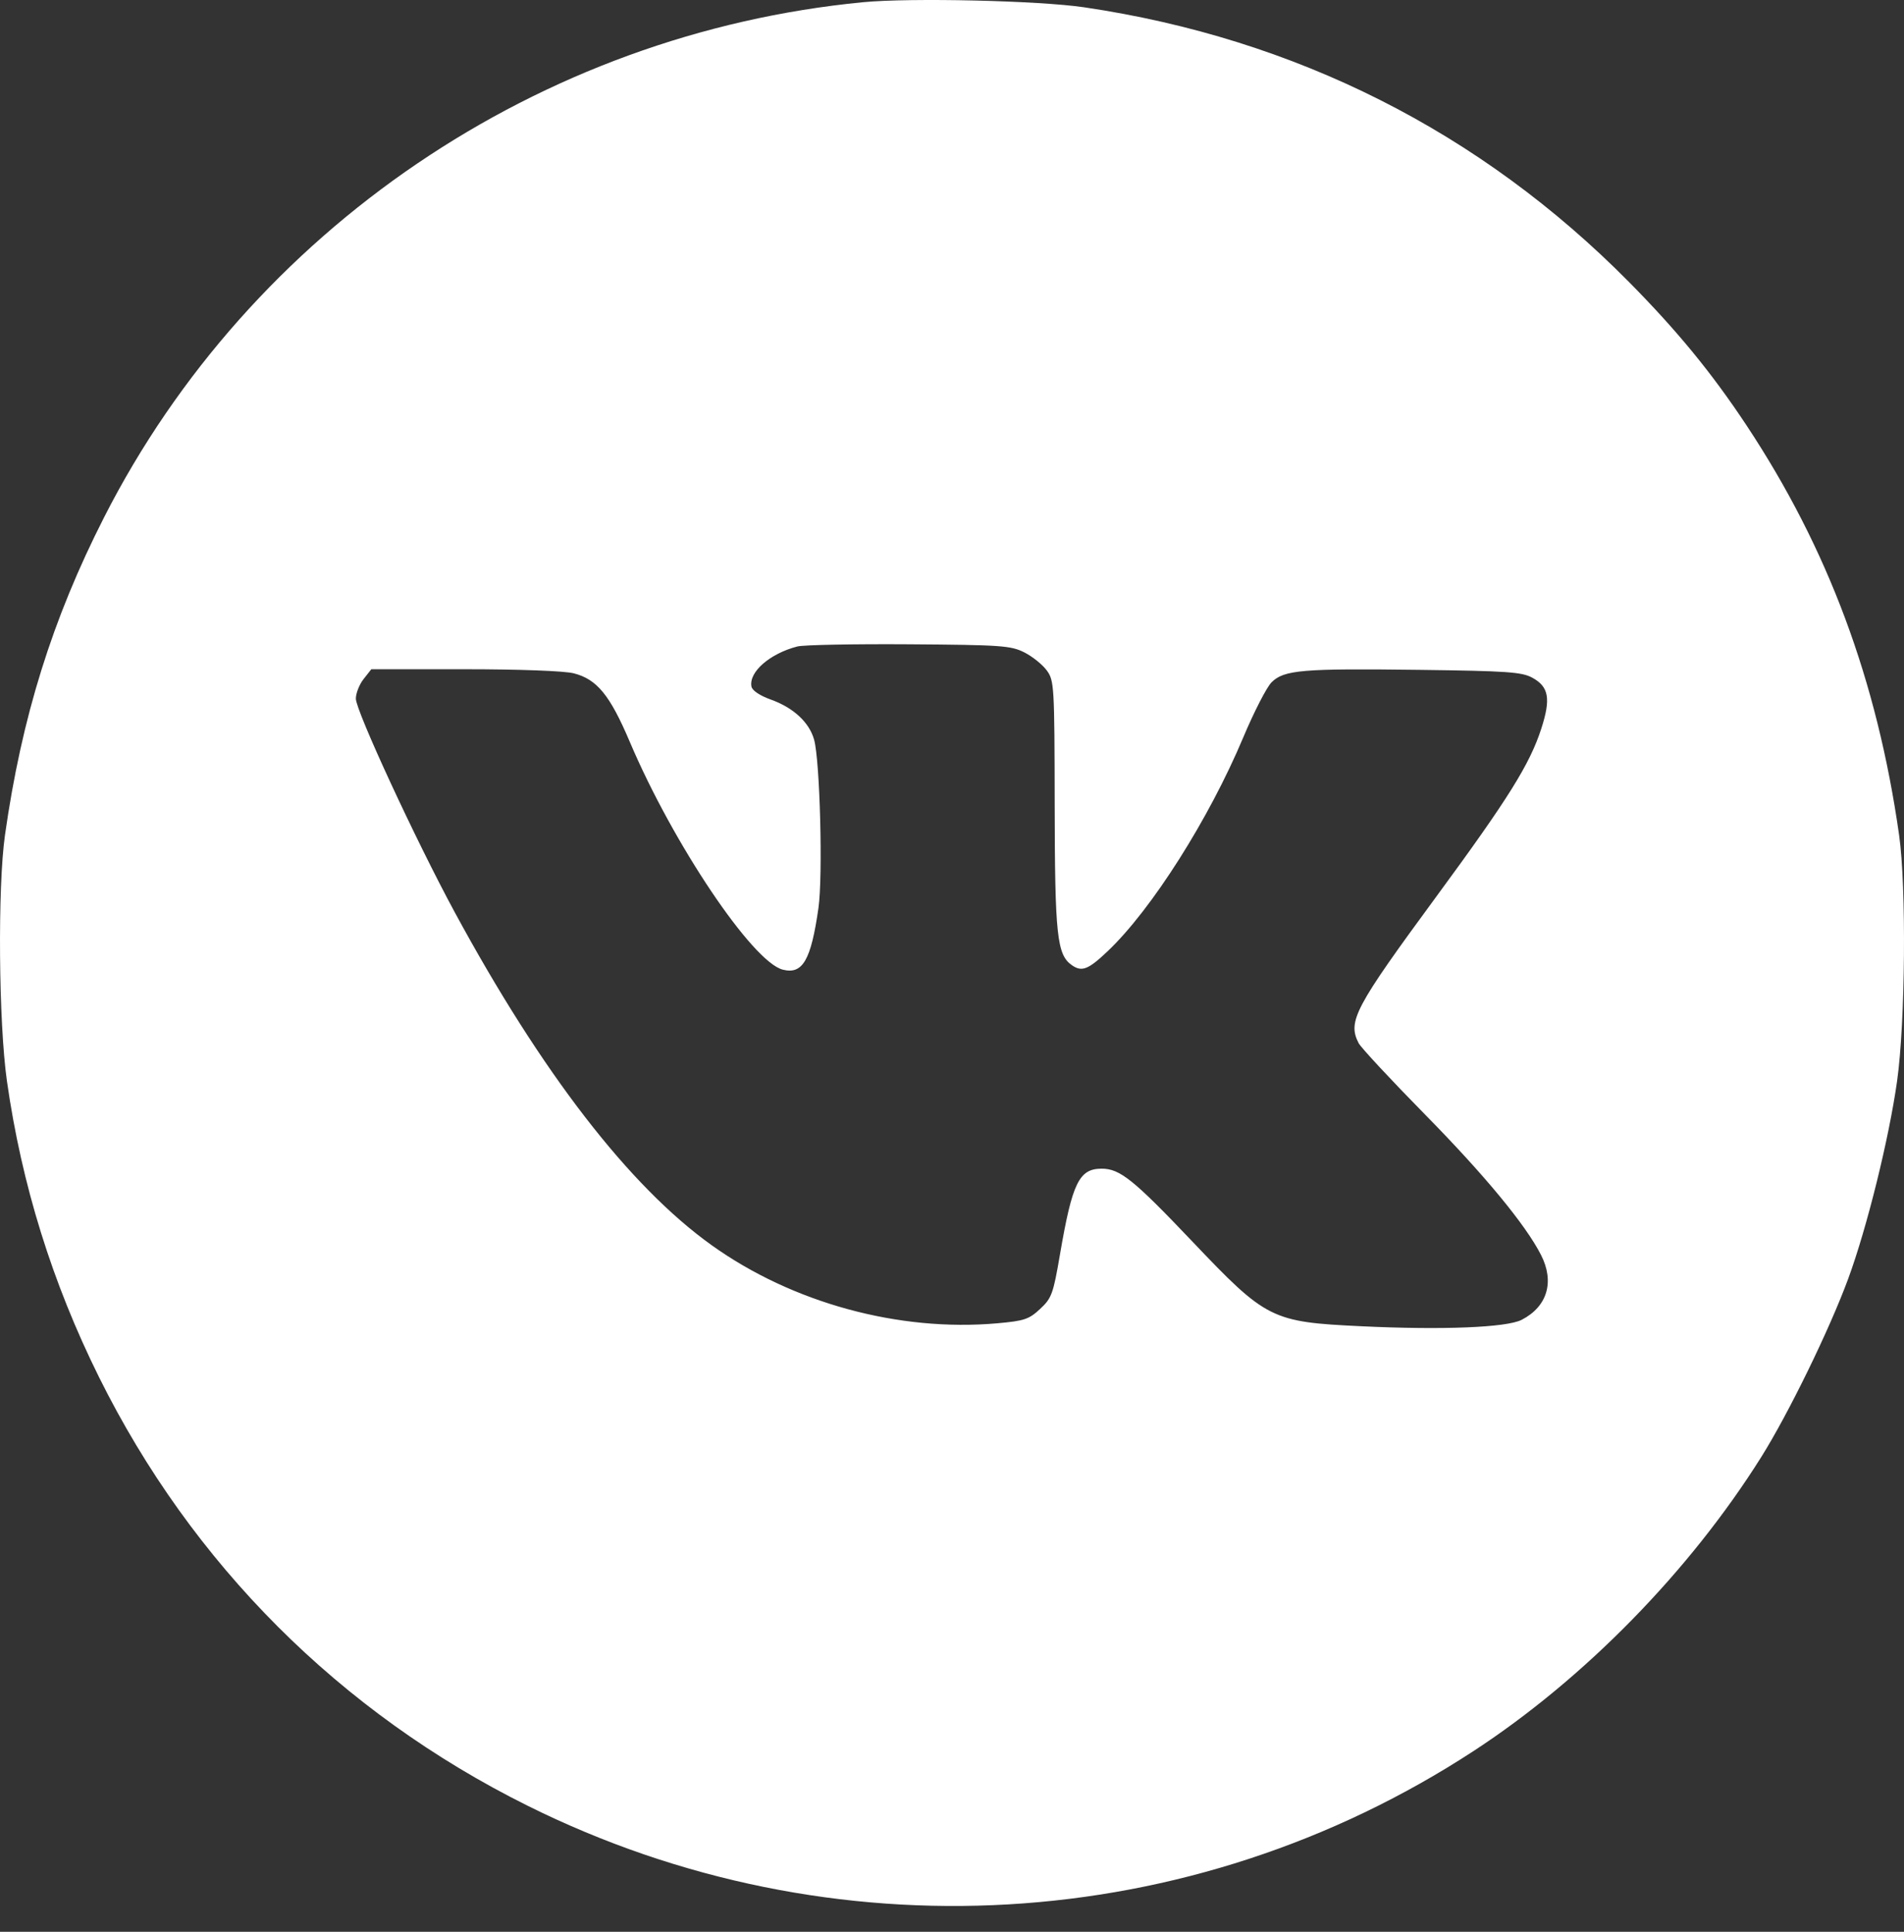
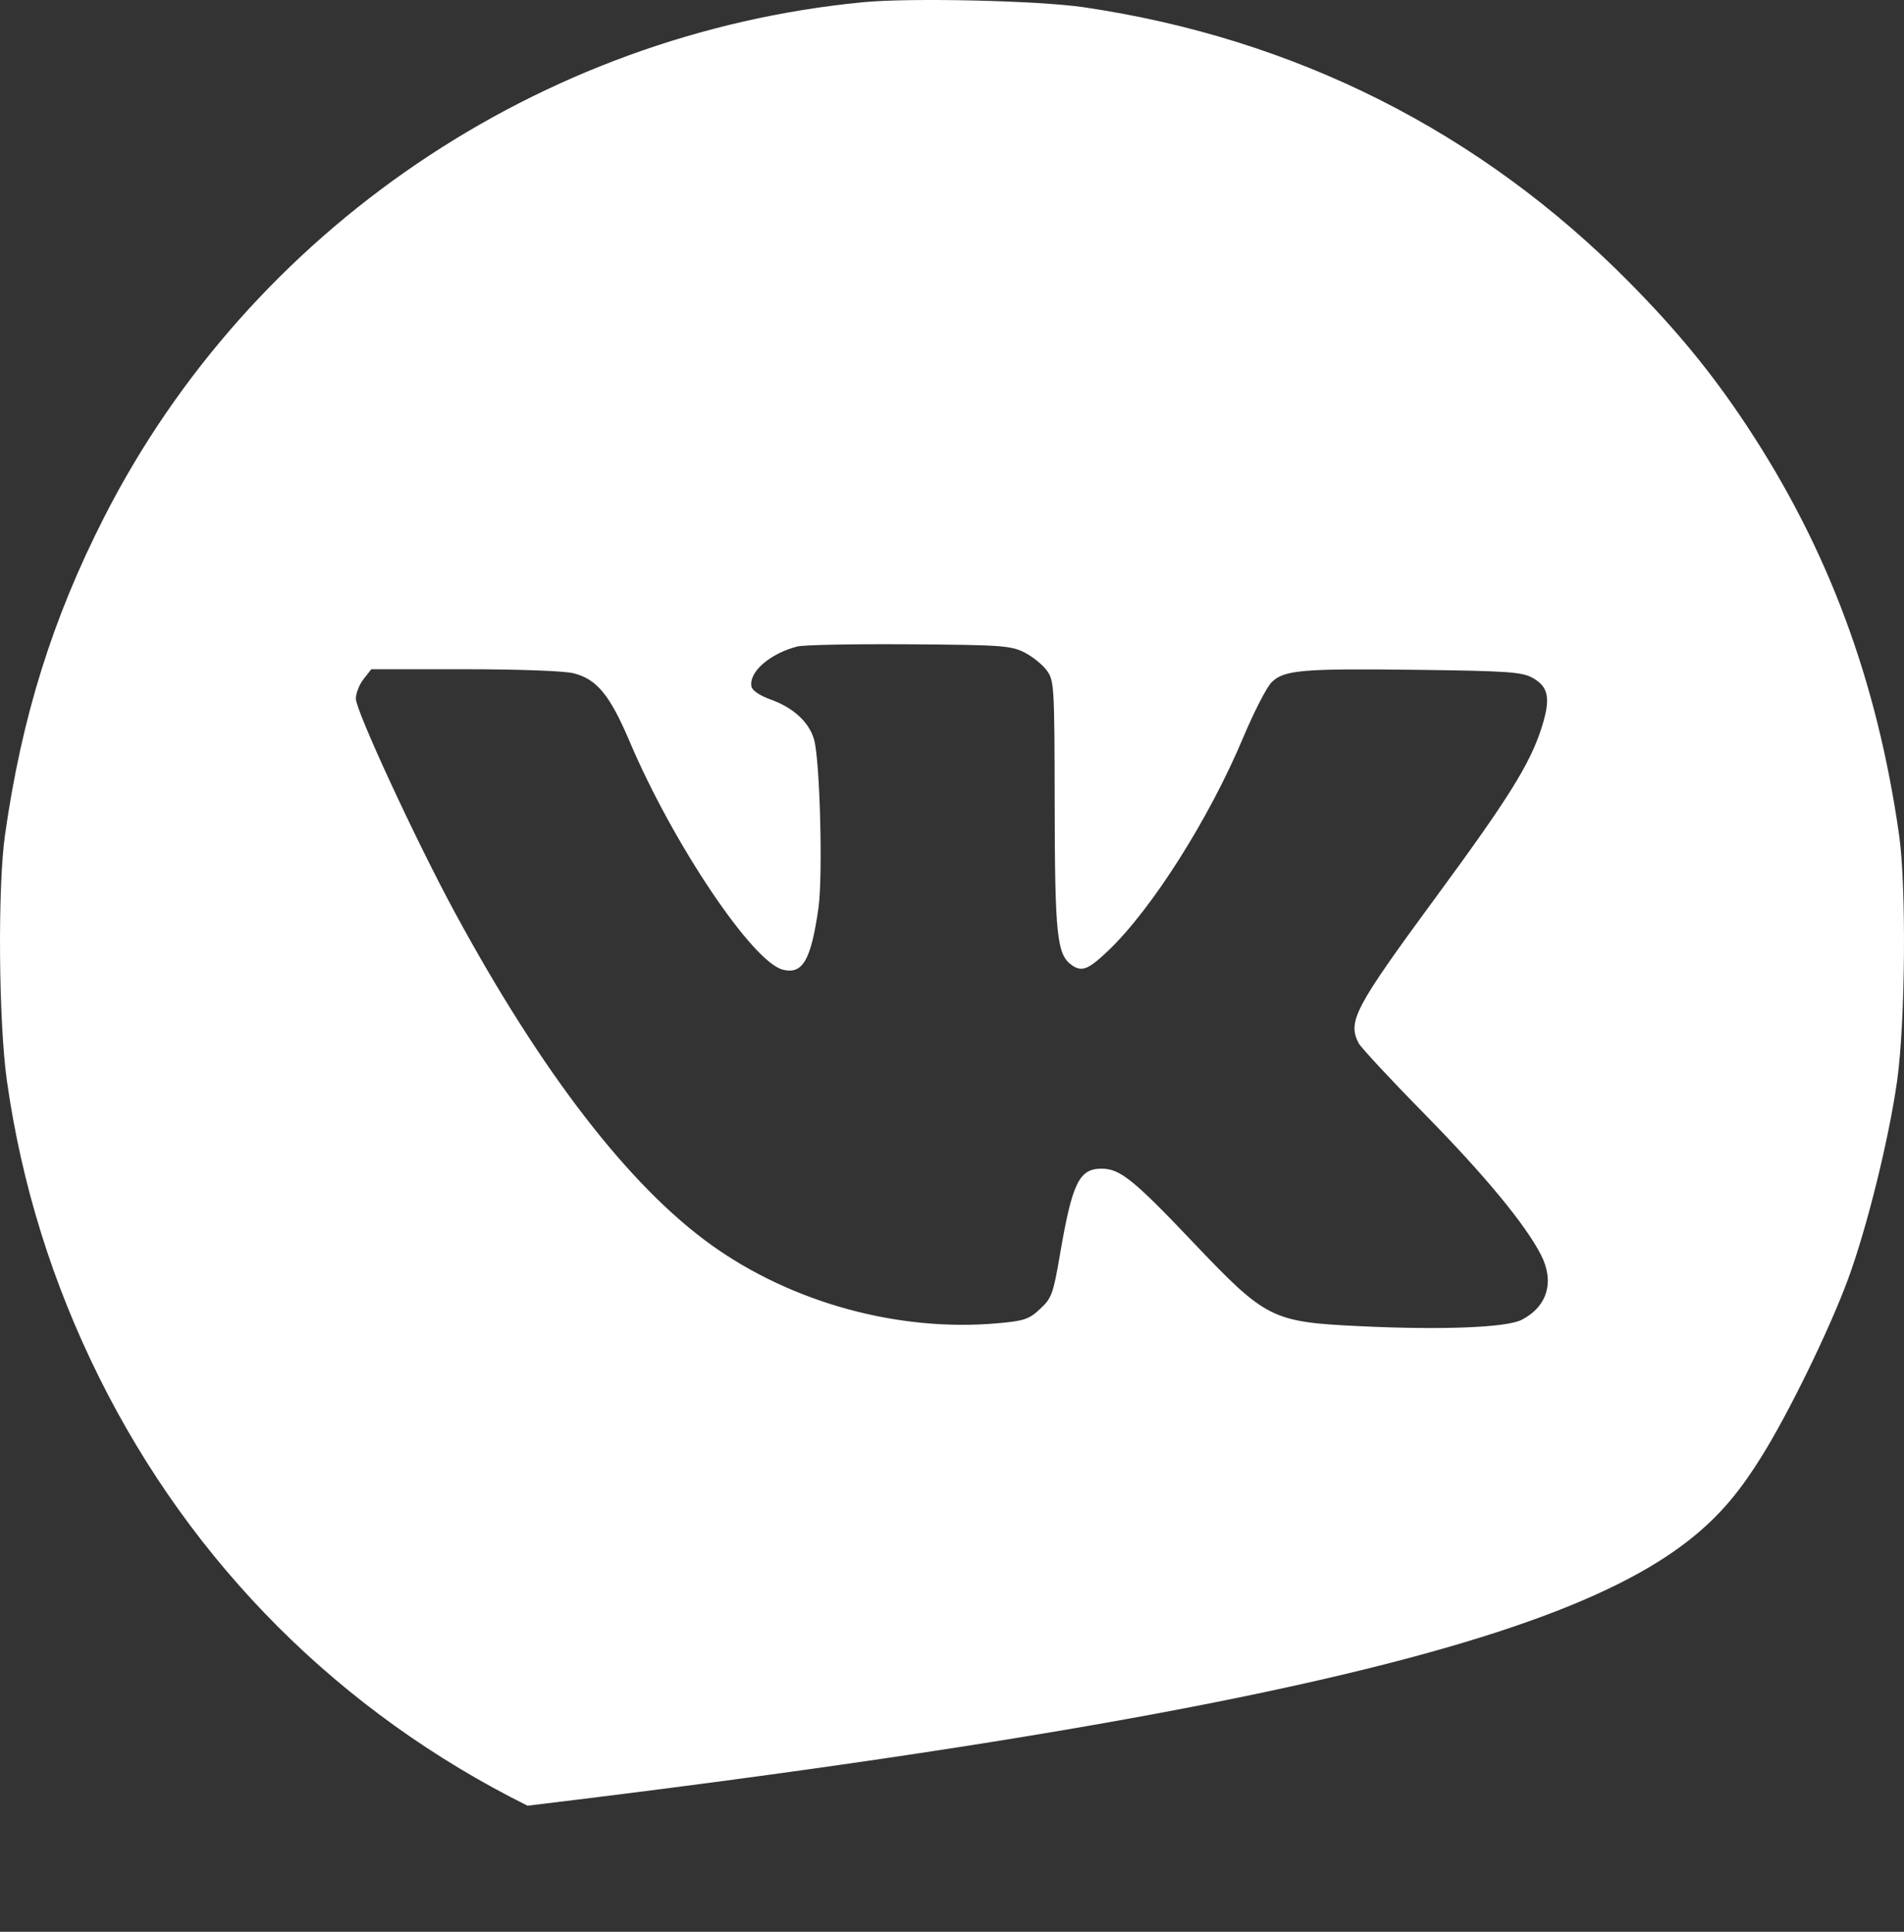
<svg xmlns="http://www.w3.org/2000/svg" width="70" height="71" viewBox="0 0 70 71" fill="none">
  <rect x="0" y="0" width="70" height="71" fill="#333333" stroke="none" />
-   <path fill-rule="evenodd" clip-rule="evenodd" d="M31.732 0.081C19.836 1.23 9.212 8.437 3.828 19.011C1.923 22.751 0.798 26.357 0.183 30.692C-0.09 32.615 -0.05 37.59 0.255 39.733C0.797 43.541 1.92 47.148 3.64 50.614C7.053 57.489 12.505 62.941 19.395 66.366C30.563 71.92 43.762 71.156 54.179 64.354C58.252 61.694 62.112 57.751 64.747 53.559C65.748 51.965 67.261 48.867 67.947 47.002C68.639 45.123 69.446 41.861 69.746 39.733C70.049 37.578 70.09 32.592 69.82 30.692C69.011 25.004 67.207 20.161 64.213 15.638C62.939 13.714 61.667 12.162 59.895 10.37C54.431 4.844 47.635 1.417 39.864 0.269C38.188 0.021 33.479 -0.087 31.732 0.081ZM37.663 23.98C37.96 24.131 38.33 24.429 38.485 24.642C38.757 25.014 38.768 25.204 38.775 29.573C38.782 34.377 38.858 35.089 39.404 35.472C39.774 35.731 40.009 35.639 40.73 34.954C42.343 33.421 44.451 30.097 45.709 27.1C46.101 26.168 46.568 25.258 46.748 25.078C47.205 24.621 47.874 24.565 52.196 24.62C55.408 24.661 55.949 24.698 56.334 24.908C56.943 25.24 57.021 25.678 56.667 26.775C56.244 28.087 55.452 29.354 52.822 32.931C49.802 37.038 49.537 37.537 49.949 38.338C50.034 38.503 51.134 39.685 52.394 40.966C54.586 43.194 56.088 45.013 56.655 46.124C57.159 47.112 56.889 48.02 55.944 48.508C55.395 48.792 53.041 48.887 50.06 48.745C46.741 48.588 46.563 48.498 43.824 45.617C41.67 43.352 41.172 42.953 40.504 42.953C39.673 42.953 39.422 43.468 38.97 46.103C38.721 47.558 38.665 47.712 38.24 48.108C37.83 48.49 37.657 48.548 36.664 48.636C33.044 48.956 29.13 47.887 26.165 45.767C23.136 43.601 19.909 39.42 16.713 33.519C15.285 30.881 13.083 26.126 13.083 25.678C13.083 25.48 13.211 25.156 13.367 24.958L13.651 24.597H17.074C19.093 24.597 20.74 24.658 21.09 24.746C21.945 24.962 22.424 25.546 23.155 27.268C24.745 31.012 27.666 35.36 28.781 35.639C29.51 35.822 29.816 35.293 30.09 33.372C30.256 32.211 30.147 27.97 29.931 27.188C29.755 26.552 29.172 26.011 28.344 25.714C27.939 25.569 27.655 25.38 27.627 25.234C27.524 24.7 28.302 24.021 29.316 23.76C29.542 23.702 31.391 23.666 33.425 23.68C36.823 23.704 37.168 23.729 37.663 23.98Z" fill="white" />
+   <path fill-rule="evenodd" clip-rule="evenodd" d="M31.732 0.081C19.836 1.23 9.212 8.437 3.828 19.011C1.923 22.751 0.798 26.357 0.183 30.692C-0.09 32.615 -0.05 37.59 0.255 39.733C0.797 43.541 1.92 47.148 3.64 50.614C7.053 57.489 12.505 62.941 19.395 66.366C58.252 61.694 62.112 57.751 64.747 53.559C65.748 51.965 67.261 48.867 67.947 47.002C68.639 45.123 69.446 41.861 69.746 39.733C70.049 37.578 70.09 32.592 69.82 30.692C69.011 25.004 67.207 20.161 64.213 15.638C62.939 13.714 61.667 12.162 59.895 10.37C54.431 4.844 47.635 1.417 39.864 0.269C38.188 0.021 33.479 -0.087 31.732 0.081ZM37.663 23.98C37.96 24.131 38.33 24.429 38.485 24.642C38.757 25.014 38.768 25.204 38.775 29.573C38.782 34.377 38.858 35.089 39.404 35.472C39.774 35.731 40.009 35.639 40.73 34.954C42.343 33.421 44.451 30.097 45.709 27.1C46.101 26.168 46.568 25.258 46.748 25.078C47.205 24.621 47.874 24.565 52.196 24.62C55.408 24.661 55.949 24.698 56.334 24.908C56.943 25.24 57.021 25.678 56.667 26.775C56.244 28.087 55.452 29.354 52.822 32.931C49.802 37.038 49.537 37.537 49.949 38.338C50.034 38.503 51.134 39.685 52.394 40.966C54.586 43.194 56.088 45.013 56.655 46.124C57.159 47.112 56.889 48.02 55.944 48.508C55.395 48.792 53.041 48.887 50.06 48.745C46.741 48.588 46.563 48.498 43.824 45.617C41.67 43.352 41.172 42.953 40.504 42.953C39.673 42.953 39.422 43.468 38.97 46.103C38.721 47.558 38.665 47.712 38.24 48.108C37.83 48.49 37.657 48.548 36.664 48.636C33.044 48.956 29.13 47.887 26.165 45.767C23.136 43.601 19.909 39.42 16.713 33.519C15.285 30.881 13.083 26.126 13.083 25.678C13.083 25.48 13.211 25.156 13.367 24.958L13.651 24.597H17.074C19.093 24.597 20.74 24.658 21.09 24.746C21.945 24.962 22.424 25.546 23.155 27.268C24.745 31.012 27.666 35.36 28.781 35.639C29.51 35.822 29.816 35.293 30.09 33.372C30.256 32.211 30.147 27.97 29.931 27.188C29.755 26.552 29.172 26.011 28.344 25.714C27.939 25.569 27.655 25.38 27.627 25.234C27.524 24.7 28.302 24.021 29.316 23.76C29.542 23.702 31.391 23.666 33.425 23.68C36.823 23.704 37.168 23.729 37.663 23.98Z" fill="white" />
</svg>